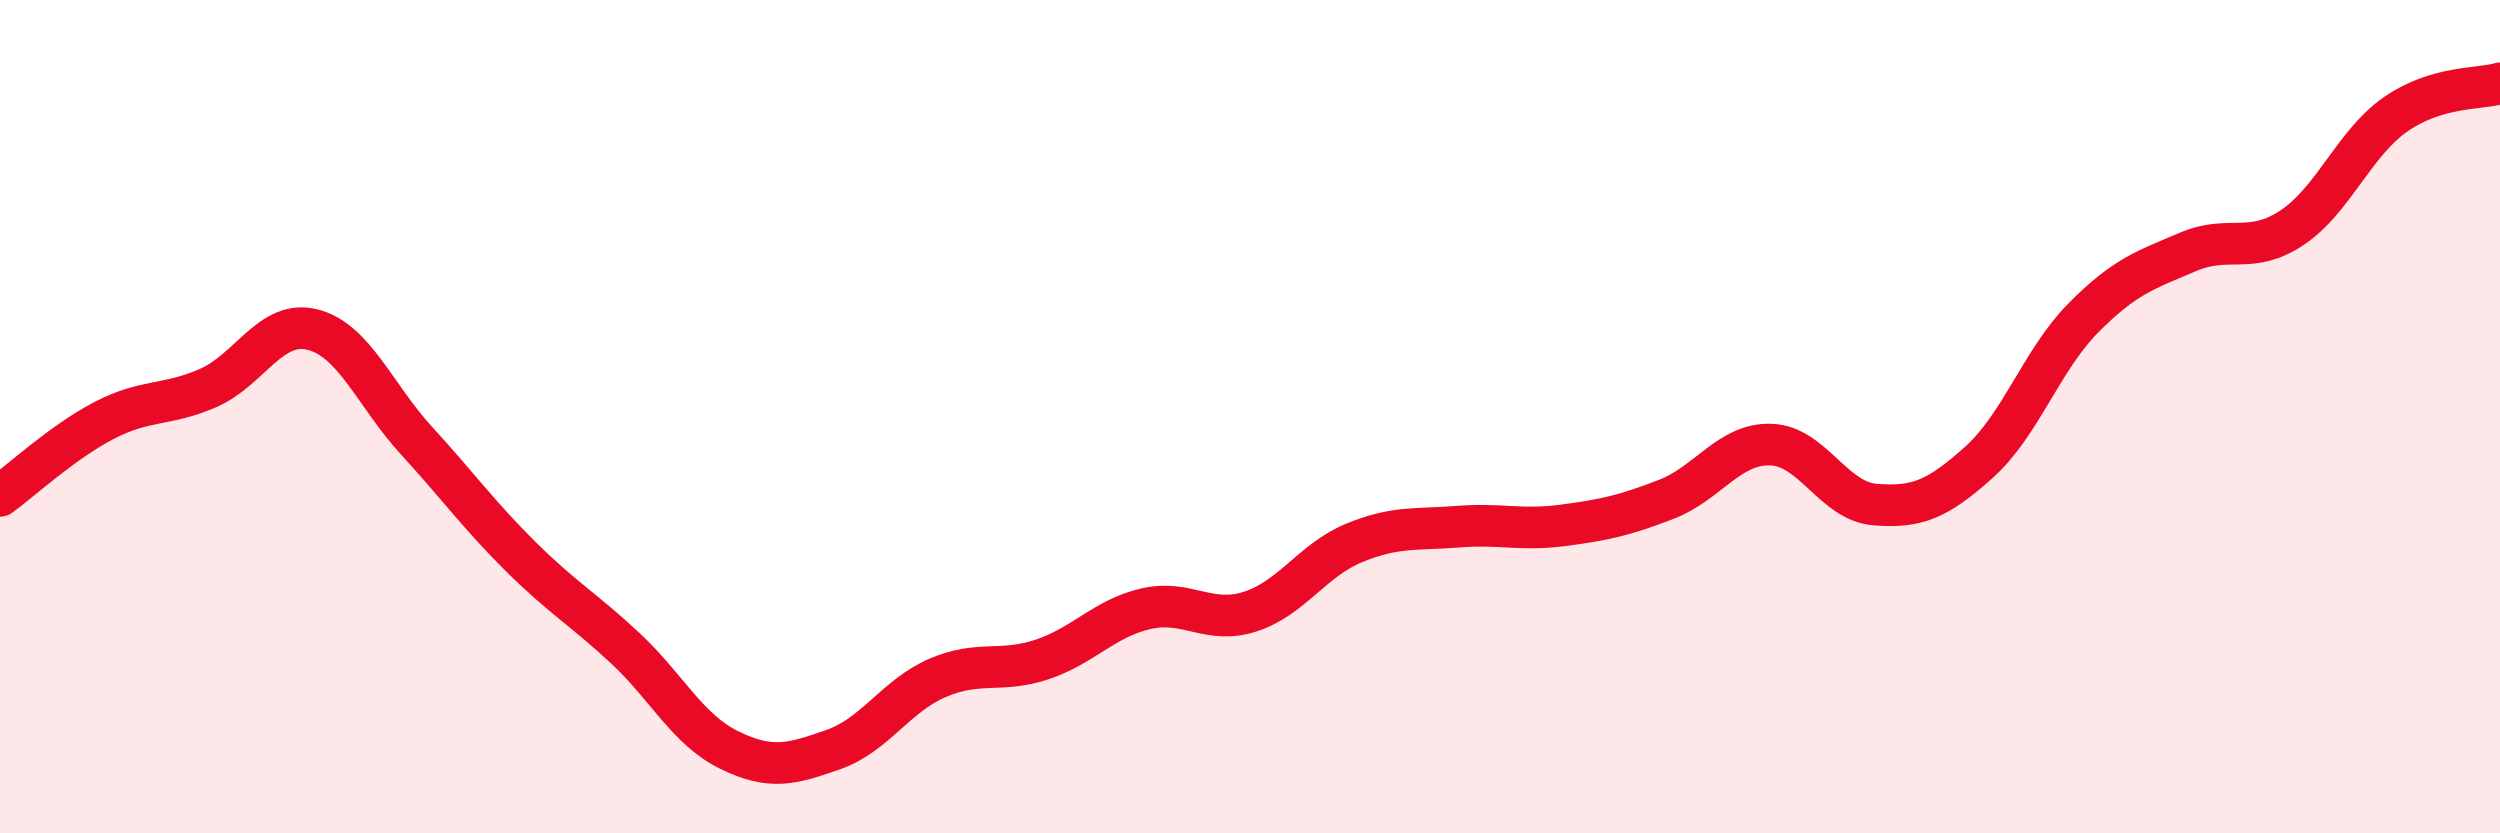
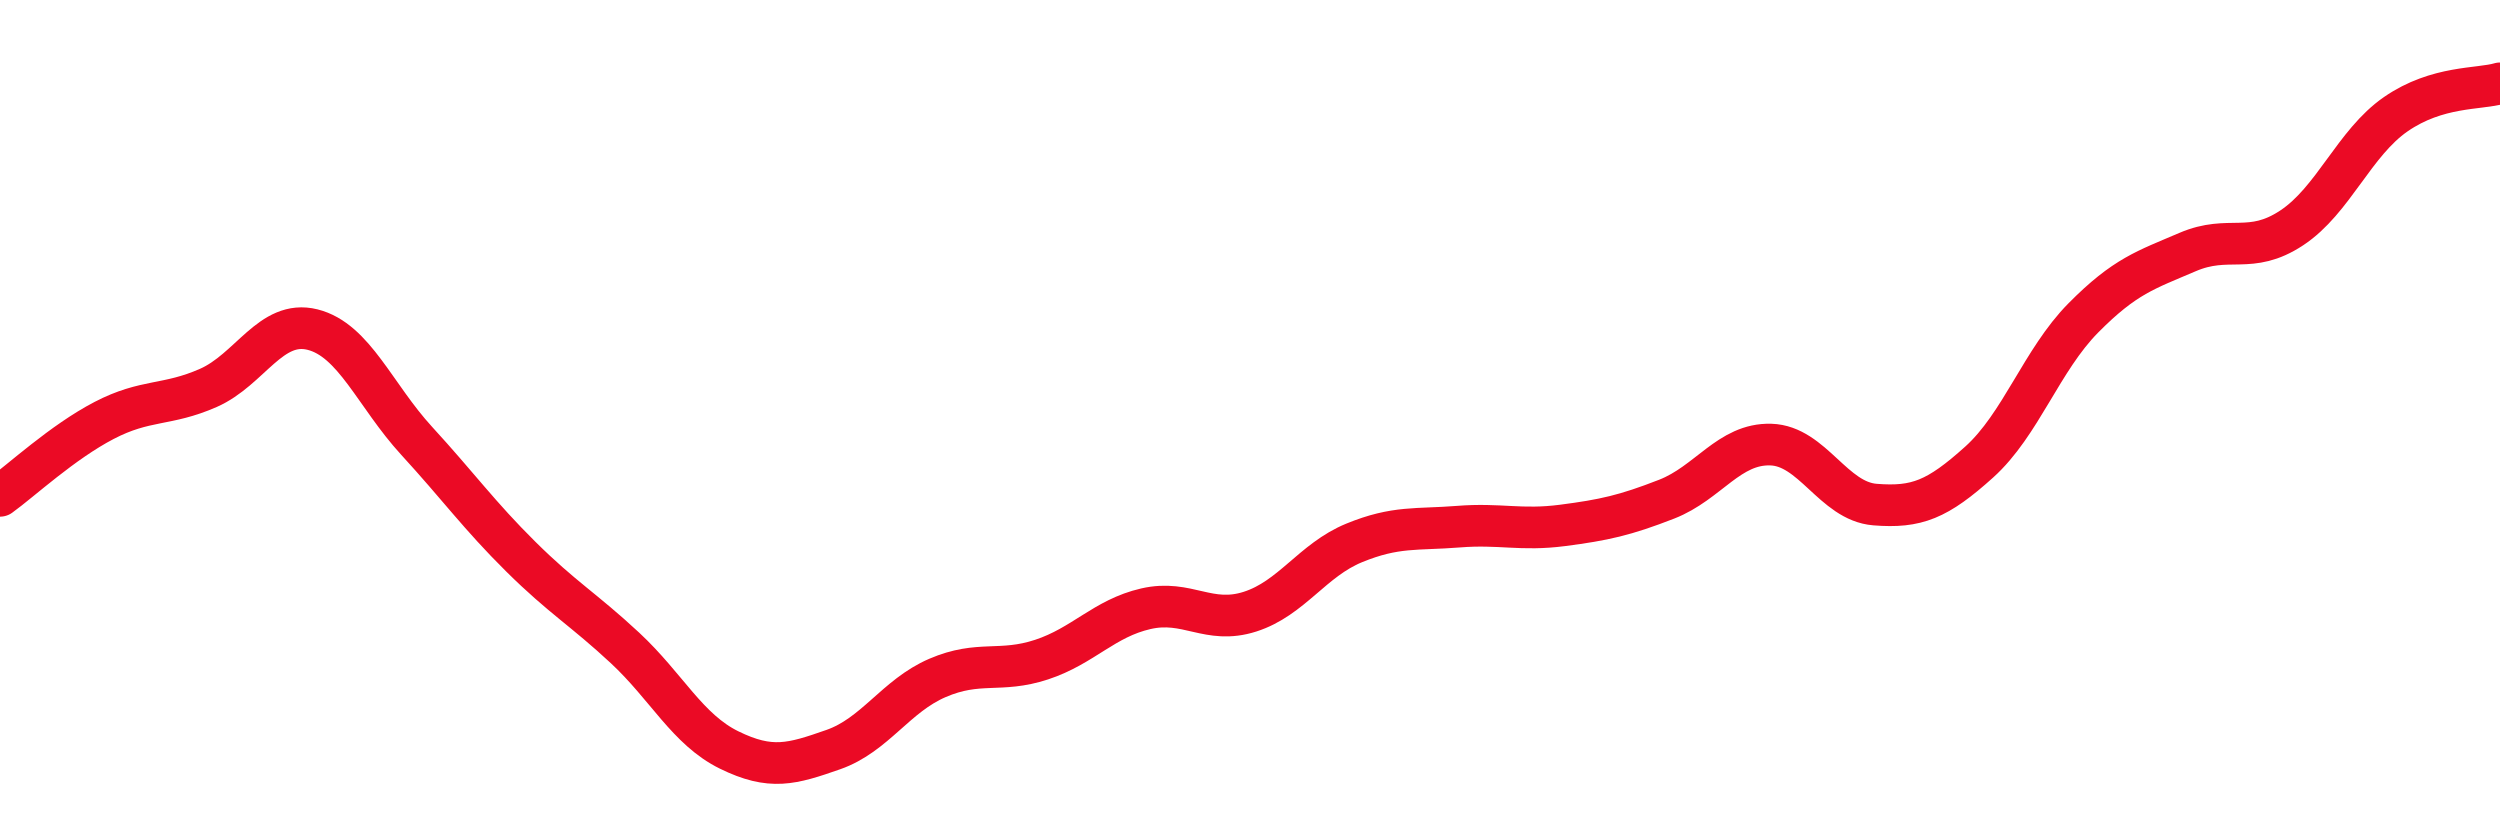
<svg xmlns="http://www.w3.org/2000/svg" width="60" height="20" viewBox="0 0 60 20">
-   <path d="M 0,11.9 C 0.5,11.54 1.5,10.61 2.5,10.09 C 3.5,9.57 4,9.75 5,9.31 C 6,8.87 6.5,7.66 7.5,7.91 C 8.5,8.16 9,9.49 10,10.58 C 11,11.67 11.5,12.37 12.5,13.36 C 13.5,14.35 14,14.62 15,15.55 C 16,16.48 16.5,17.51 17.5,18 C 18.5,18.49 19,18.34 20,17.99 C 21,17.64 21.5,16.7 22.5,16.27 C 23.5,15.84 24,16.16 25,15.83 C 26,15.5 26.5,14.84 27.5,14.61 C 28.5,14.38 29,15 30,14.68 C 31,14.36 31.5,13.44 32.5,13.03 C 33.5,12.62 34,12.72 35,12.64 C 36,12.56 36.5,12.74 37.5,12.61 C 38.5,12.48 39,12.37 40,11.98 C 41,11.59 41.5,10.64 42.5,10.67 C 43.5,10.7 44,12.03 45,12.11 C 46,12.19 46.5,11.99 47.5,11.09 C 48.5,10.19 49,8.64 50,7.63 C 51,6.62 51.5,6.48 52.5,6.05 C 53.5,5.62 54,6.13 55,5.47 C 56,4.81 56.5,3.43 57.5,2.74 C 58.5,2.05 59.5,2.15 60,2L60 20L0 20Z" fill="#EB0A25" opacity="0.1" stroke-linecap="round" stroke-linejoin="round" />
  <path d="M 0,11.9 C 0.5,11.54 1.5,10.61 2.5,10.09 C 3.5,9.57 4,9.75 5,9.31 C 6,8.87 6.5,7.66 7.5,7.91 C 8.5,8.16 9,9.49 10,10.58 C 11,11.67 11.5,12.37 12.5,13.36 C 13.5,14.35 14,14.62 15,15.55 C 16,16.48 16.5,17.51 17.5,18 C 18.5,18.49 19,18.34 20,17.99 C 21,17.64 21.5,16.7 22.5,16.27 C 23.5,15.84 24,16.16 25,15.83 C 26,15.5 26.5,14.84 27.5,14.61 C 28.5,14.38 29,15 30,14.68 C 31,14.36 31.5,13.44 32.5,13.03 C 33.5,12.62 34,12.72 35,12.64 C 36,12.56 36.5,12.74 37.5,12.61 C 38.5,12.48 39,12.37 40,11.98 C 41,11.59 41.5,10.64 42.5,10.67 C 43.5,10.7 44,12.03 45,12.11 C 46,12.19 46.5,11.99 47.5,11.09 C 48.5,10.19 49,8.64 50,7.63 C 51,6.62 51.5,6.48 52.5,6.05 C 53.5,5.62 54,6.13 55,5.47 C 56,4.81 56.5,3.43 57.5,2.74 C 58.5,2.05 59.5,2.15 60,2" stroke="#EB0A25" stroke-width="1" fill="none" stroke-linecap="round" stroke-linejoin="round" />
</svg>